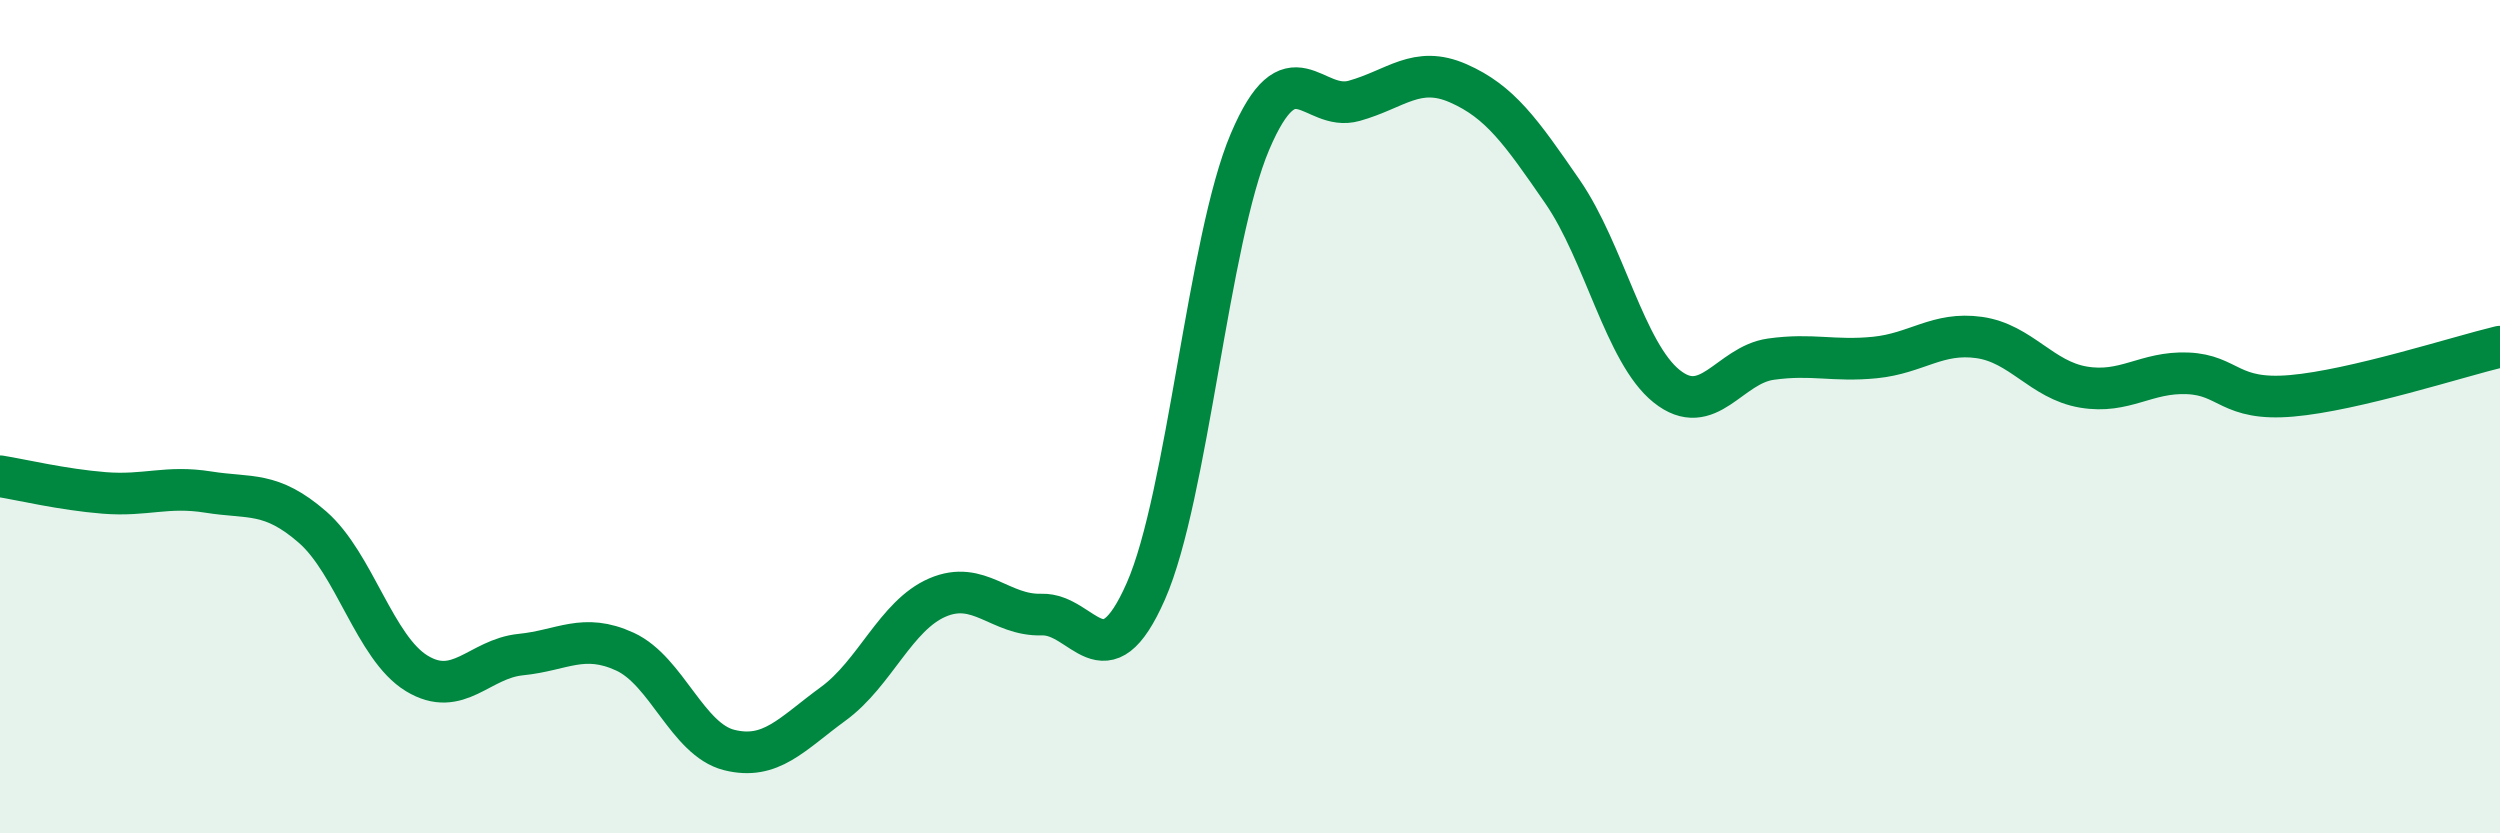
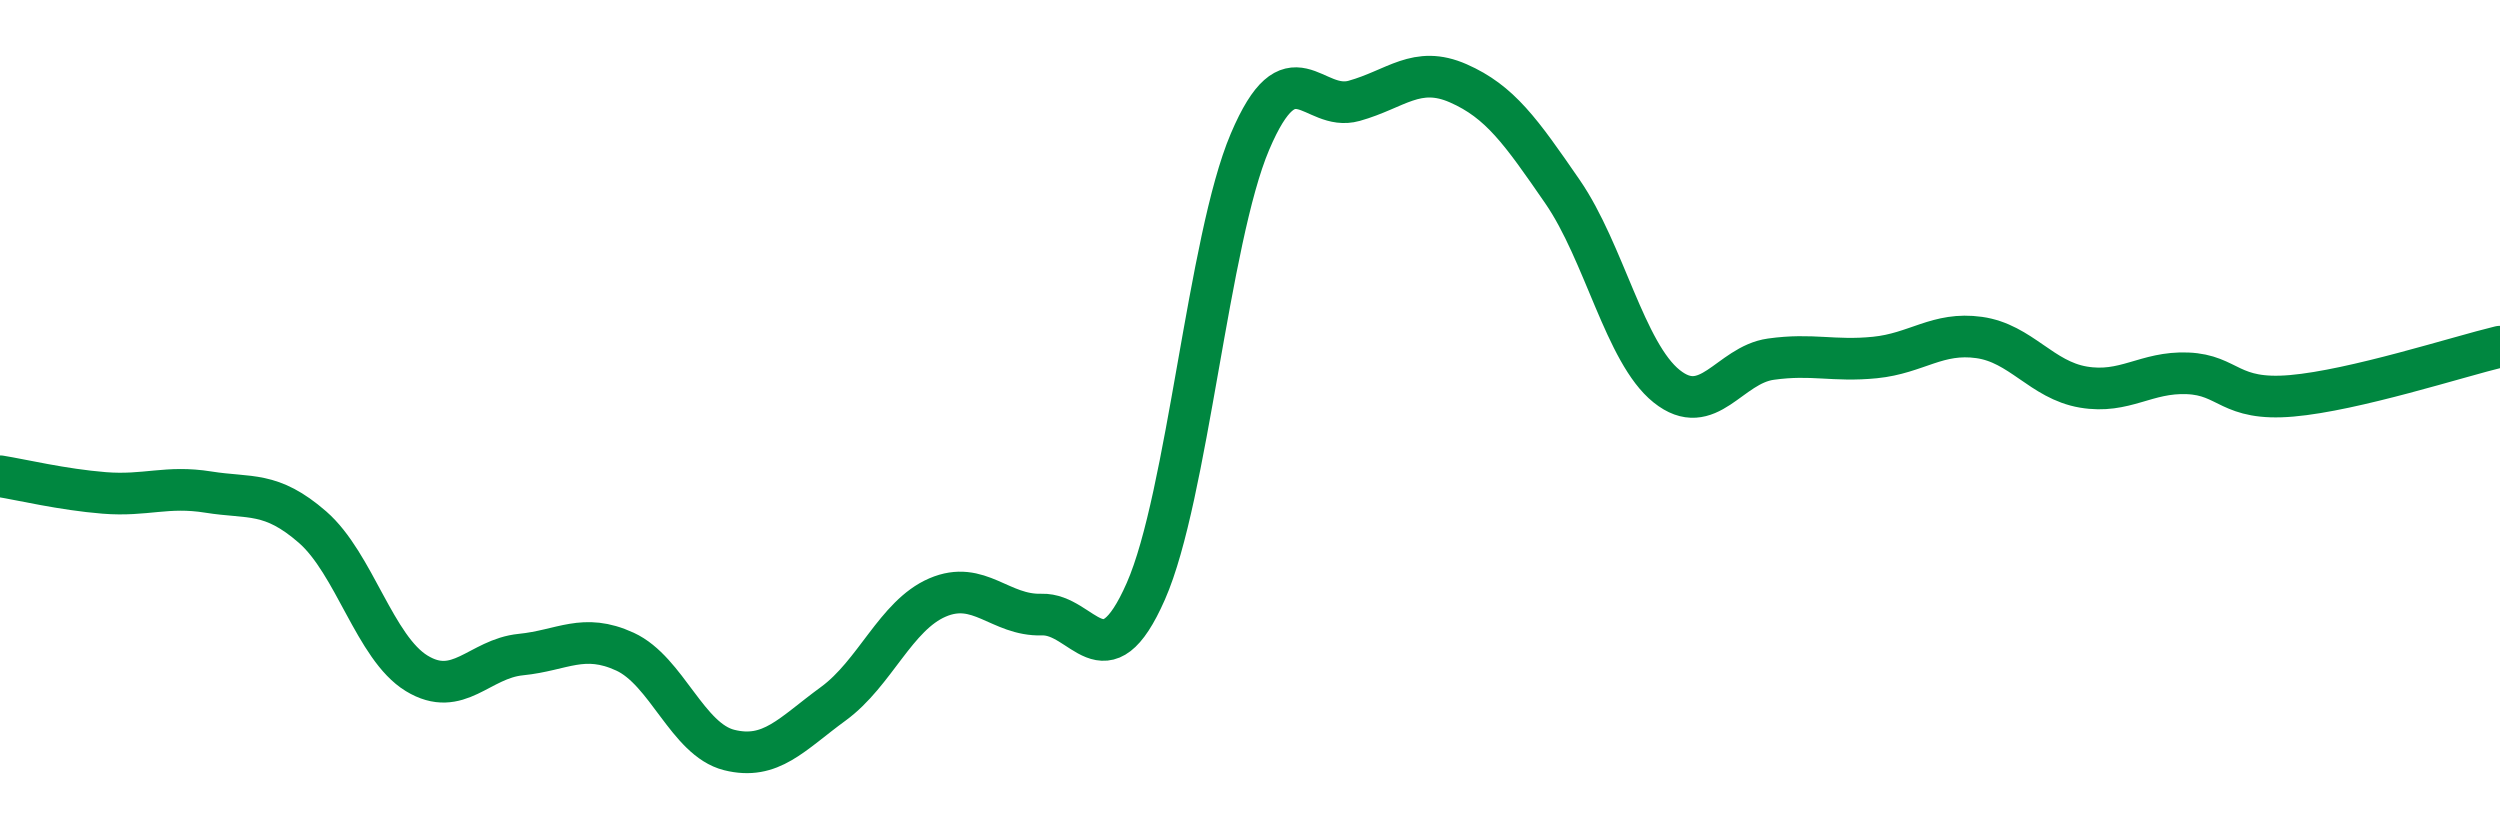
<svg xmlns="http://www.w3.org/2000/svg" width="60" height="20" viewBox="0 0 60 20">
-   <path d="M 0,11.43 C 0.5,11.51 1.5,11.75 2.5,11.83 C 3.5,11.91 4,11.65 5,11.81 C 6,11.97 6.5,11.78 7.5,12.65 C 8.5,13.52 9,15.55 10,16.16 C 11,16.77 11.5,15.81 12.5,15.71 C 13.5,15.61 14,15.18 15,15.64 C 16,16.1 16.5,17.75 17.5,18 C 18.5,18.25 19,17.62 20,16.89 C 21,16.16 21.5,14.77 22.5,14.34 C 23.5,13.91 24,14.78 25,14.75 C 26,14.72 26.5,16.46 27.5,14.19 C 28.5,11.92 29,5.75 30,3.4 C 31,1.05 31.5,2.7 32.5,2.42 C 33.5,2.14 34,1.56 35,2 C 36,2.44 36.5,3.15 37.5,4.6 C 38.5,6.05 39,8.47 40,9.27 C 41,10.07 41.5,8.76 42.5,8.62 C 43.5,8.48 44,8.68 45,8.58 C 46,8.48 46.5,7.96 47.5,8.1 C 48.5,8.24 49,9.12 50,9.29 C 51,9.46 51.5,8.92 52.5,8.96 C 53.5,9 53.5,9.63 55,9.5 C 56.5,9.37 59,8.56 60,8.32L60 20L0 20Z" fill="#008740" opacity="0.1" stroke-linecap="round" stroke-linejoin="round" />
  <path d="M 0,11.43 C 0.5,11.51 1.5,11.75 2.5,11.83 C 3.5,11.91 4,11.65 5,11.81 C 6,11.97 6.5,11.78 7.5,12.65 C 8.5,13.52 9,15.55 10,16.16 C 11,16.77 11.5,15.81 12.5,15.71 C 13.5,15.61 14,15.18 15,15.64 C 16,16.1 16.5,17.75 17.5,18 C 18.5,18.25 19,17.62 20,16.89 C 21,16.16 21.5,14.77 22.5,14.34 C 23.5,13.91 24,14.78 25,14.75 C 26,14.72 26.5,16.46 27.5,14.19 C 28.5,11.92 29,5.75 30,3.4 C 31,1.05 31.5,2.7 32.5,2.42 C 33.5,2.14 34,1.56 35,2 C 36,2.44 36.5,3.15 37.5,4.6 C 38.5,6.05 39,8.47 40,9.27 C 41,10.07 41.5,8.76 42.5,8.62 C 43.5,8.48 44,8.68 45,8.58 C 46,8.48 46.5,7.96 47.5,8.1 C 48.5,8.24 49,9.12 50,9.29 C 51,9.46 51.5,8.92 52.5,8.96 C 53.5,9 53.5,9.63 55,9.5 C 56.5,9.37 59,8.56 60,8.32" stroke="#008740" stroke-width="1" fill="none" stroke-linecap="round" stroke-linejoin="round" />
</svg>